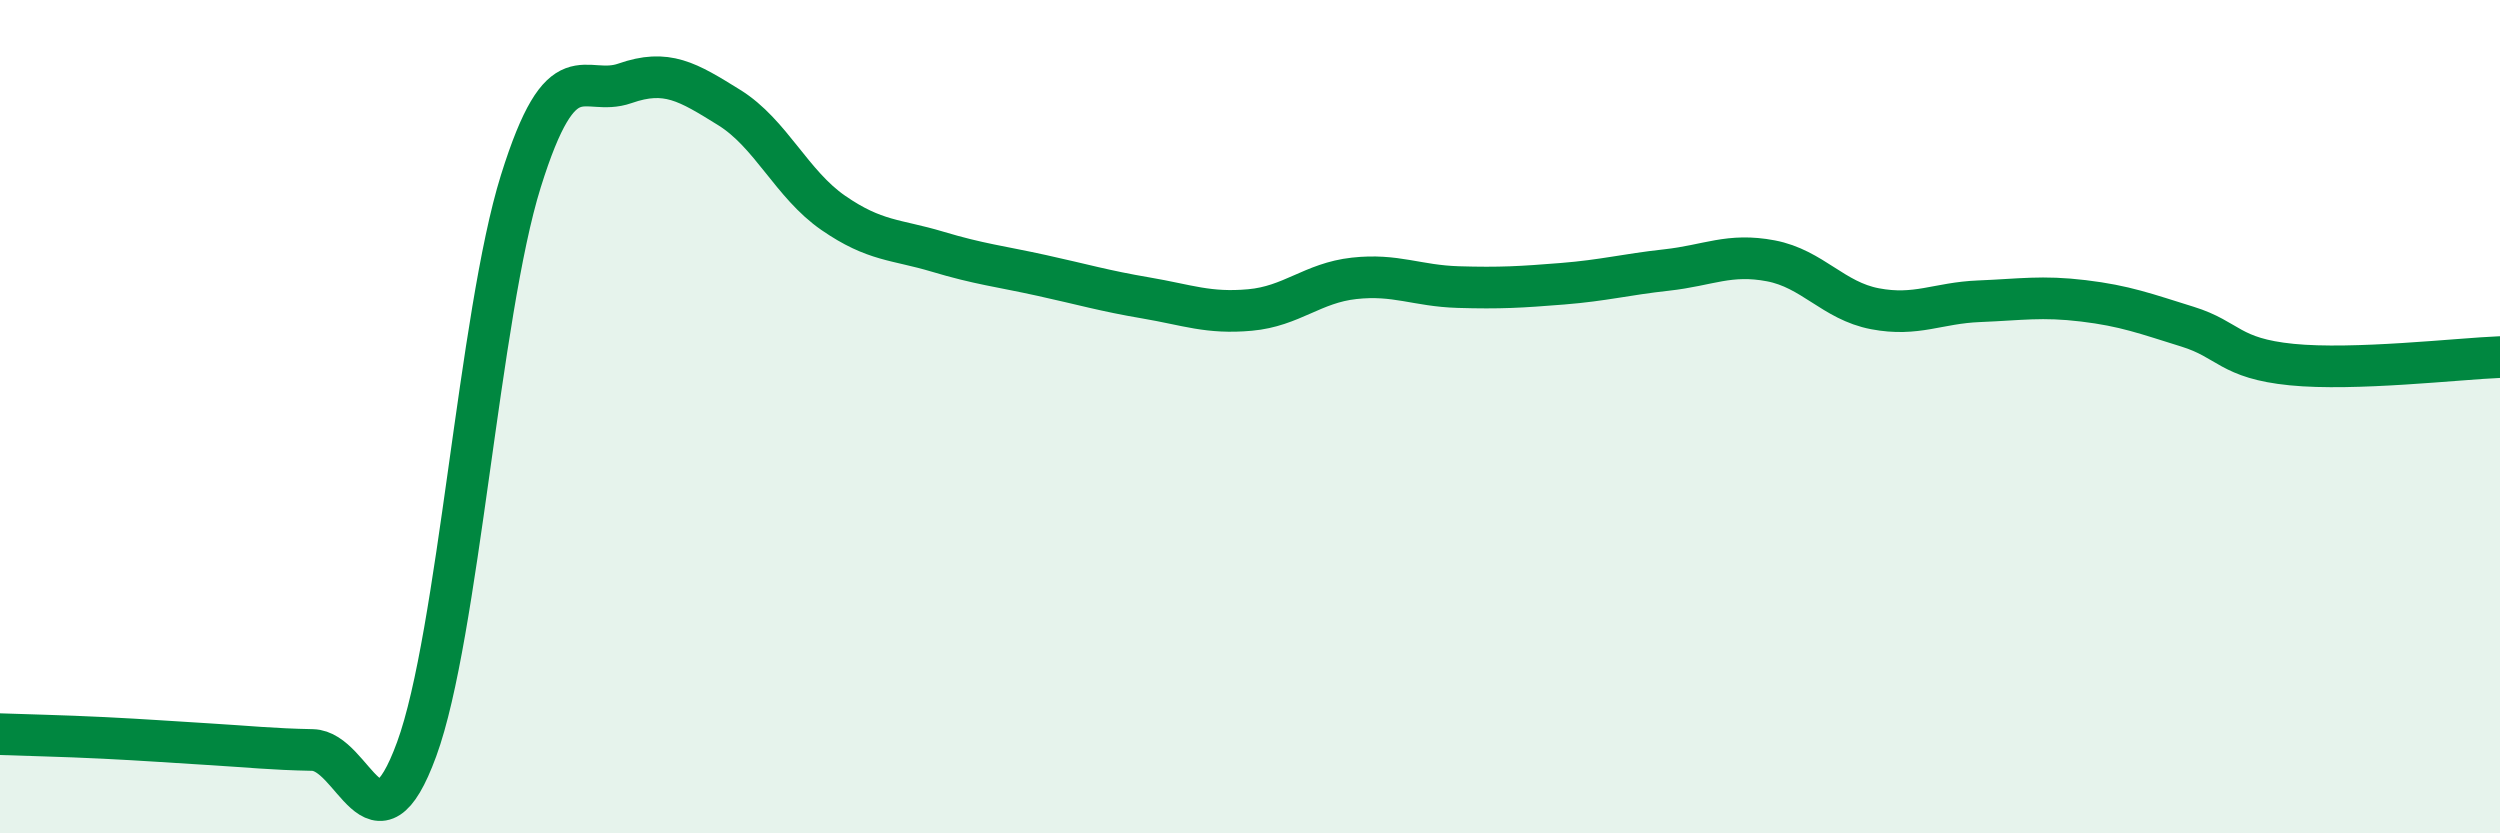
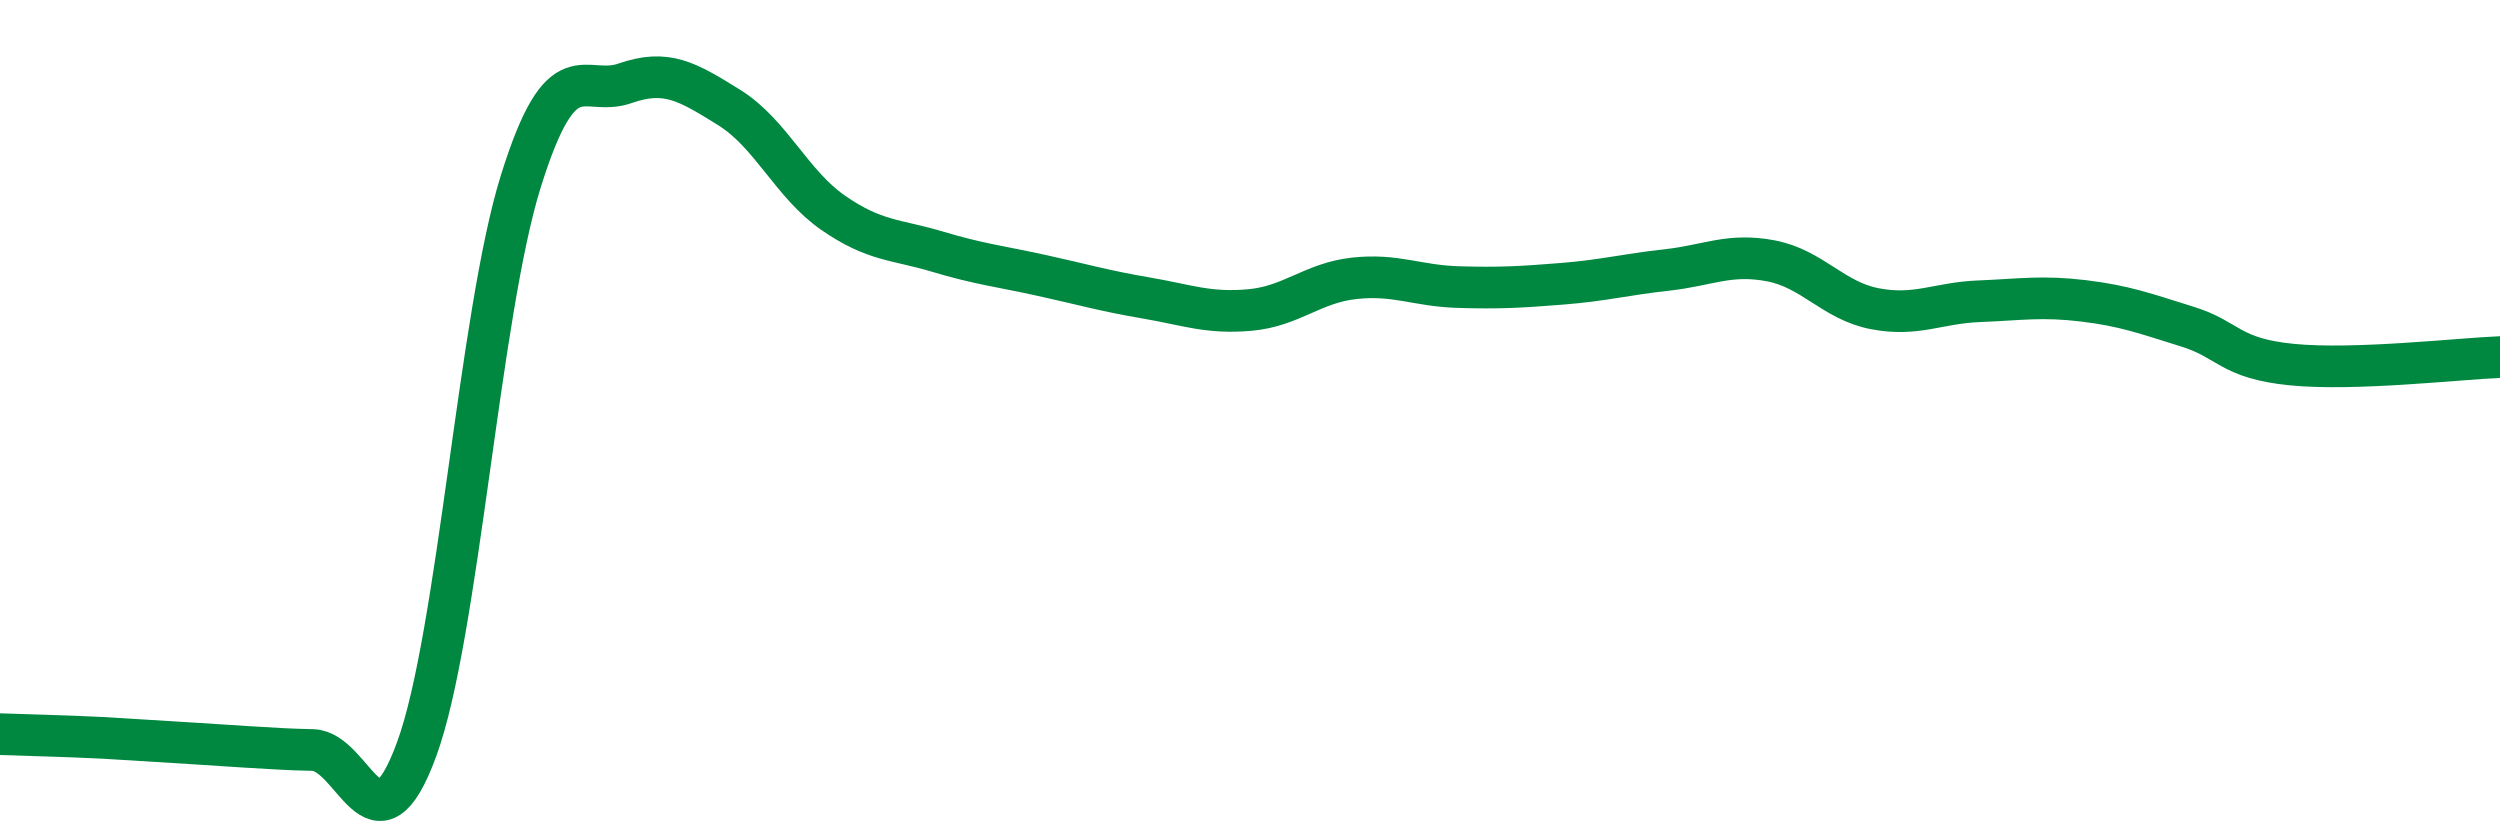
<svg xmlns="http://www.w3.org/2000/svg" width="60" height="20" viewBox="0 0 60 20">
-   <path d="M 0,17.62 C 0.5,17.64 1.5,17.66 2.5,17.71 C 3.5,17.76 4,17.8 5,17.86 C 6,17.92 6.5,17.98 7.5,18 C 8.5,18.02 9,20.71 10,17.98 C 11,15.25 11.5,7.55 12.5,4.35 C 13.5,1.15 14,2.35 15,2 C 16,1.65 16.5,1.96 17.5,2.58 C 18.5,3.2 19,4.42 20,5.11 C 21,5.8 21.5,5.74 22.5,6.04 C 23.5,6.34 24,6.39 25,6.61 C 26,6.83 26.5,6.98 27.5,7.15 C 28.5,7.32 29,7.53 30,7.44 C 31,7.35 31.5,6.79 32.5,6.68 C 33.5,6.57 34,6.86 35,6.89 C 36,6.92 36.5,6.89 37.5,6.81 C 38.5,6.73 39,6.59 40,6.48 C 41,6.37 41.5,6.07 42.5,6.26 C 43.5,6.45 44,7.22 45,7.41 C 46,7.6 46.5,7.27 47.5,7.23 C 48.5,7.19 49,7.1 50,7.22 C 51,7.34 51.5,7.53 52.5,7.84 C 53.5,8.15 53.5,8.6 55,8.75 C 56.5,8.9 59,8.61 60,8.57L60 20L0 20Z" fill="#008740" opacity="0.1" stroke-linecap="round" stroke-linejoin="round" />
-   <path d="M 0,17.62 C 0.5,17.64 1.5,17.66 2.5,17.71 C 3.5,17.76 4,17.8 5,17.86 C 6,17.92 6.5,17.98 7.5,18 C 8.5,18.02 9,20.71 10,17.98 C 11,15.25 11.5,7.55 12.5,4.35 C 13.5,1.15 14,2.35 15,2 C 16,1.65 16.5,1.96 17.5,2.58 C 18.5,3.2 19,4.42 20,5.11 C 21,5.8 21.5,5.74 22.5,6.04 C 23.5,6.34 24,6.39 25,6.61 C 26,6.83 26.5,6.98 27.5,7.15 C 28.5,7.32 29,7.53 30,7.44 C 31,7.35 31.5,6.79 32.5,6.68 C 33.5,6.57 34,6.86 35,6.89 C 36,6.92 36.5,6.89 37.5,6.81 C 38.5,6.73 39,6.59 40,6.48 C 41,6.37 41.5,6.07 42.5,6.26 C 43.5,6.45 44,7.22 45,7.41 C 46,7.6 46.5,7.27 47.5,7.23 C 48.5,7.19 49,7.1 50,7.22 C 51,7.34 51.5,7.53 52.5,7.84 C 53.5,8.15 53.5,8.6 55,8.75 C 56.5,8.9 59,8.61 60,8.57" stroke="#008740" stroke-width="1" fill="none" stroke-linecap="round" stroke-linejoin="round" />
+   <path d="M 0,17.62 C 0.5,17.64 1.5,17.66 2.5,17.71 C 6,17.92 6.5,17.98 7.5,18 C 8.5,18.02 9,20.71 10,17.98 C 11,15.25 11.5,7.55 12.5,4.35 C 13.5,1.15 14,2.35 15,2 C 16,1.65 16.5,1.96 17.5,2.58 C 18.5,3.2 19,4.42 20,5.11 C 21,5.8 21.5,5.74 22.5,6.04 C 23.5,6.34 24,6.39 25,6.61 C 26,6.83 26.5,6.98 27.5,7.15 C 28.5,7.32 29,7.53 30,7.44 C 31,7.35 31.5,6.79 32.5,6.68 C 33.5,6.57 34,6.86 35,6.89 C 36,6.92 36.5,6.89 37.5,6.81 C 38.5,6.73 39,6.59 40,6.48 C 41,6.37 41.5,6.07 42.5,6.26 C 43.5,6.45 44,7.22 45,7.41 C 46,7.6 46.5,7.27 47.5,7.23 C 48.5,7.19 49,7.1 50,7.22 C 51,7.34 51.5,7.53 52.5,7.84 C 53.5,8.15 53.5,8.6 55,8.75 C 56.5,8.9 59,8.61 60,8.57" stroke="#008740" stroke-width="1" fill="none" stroke-linecap="round" stroke-linejoin="round" />
</svg>